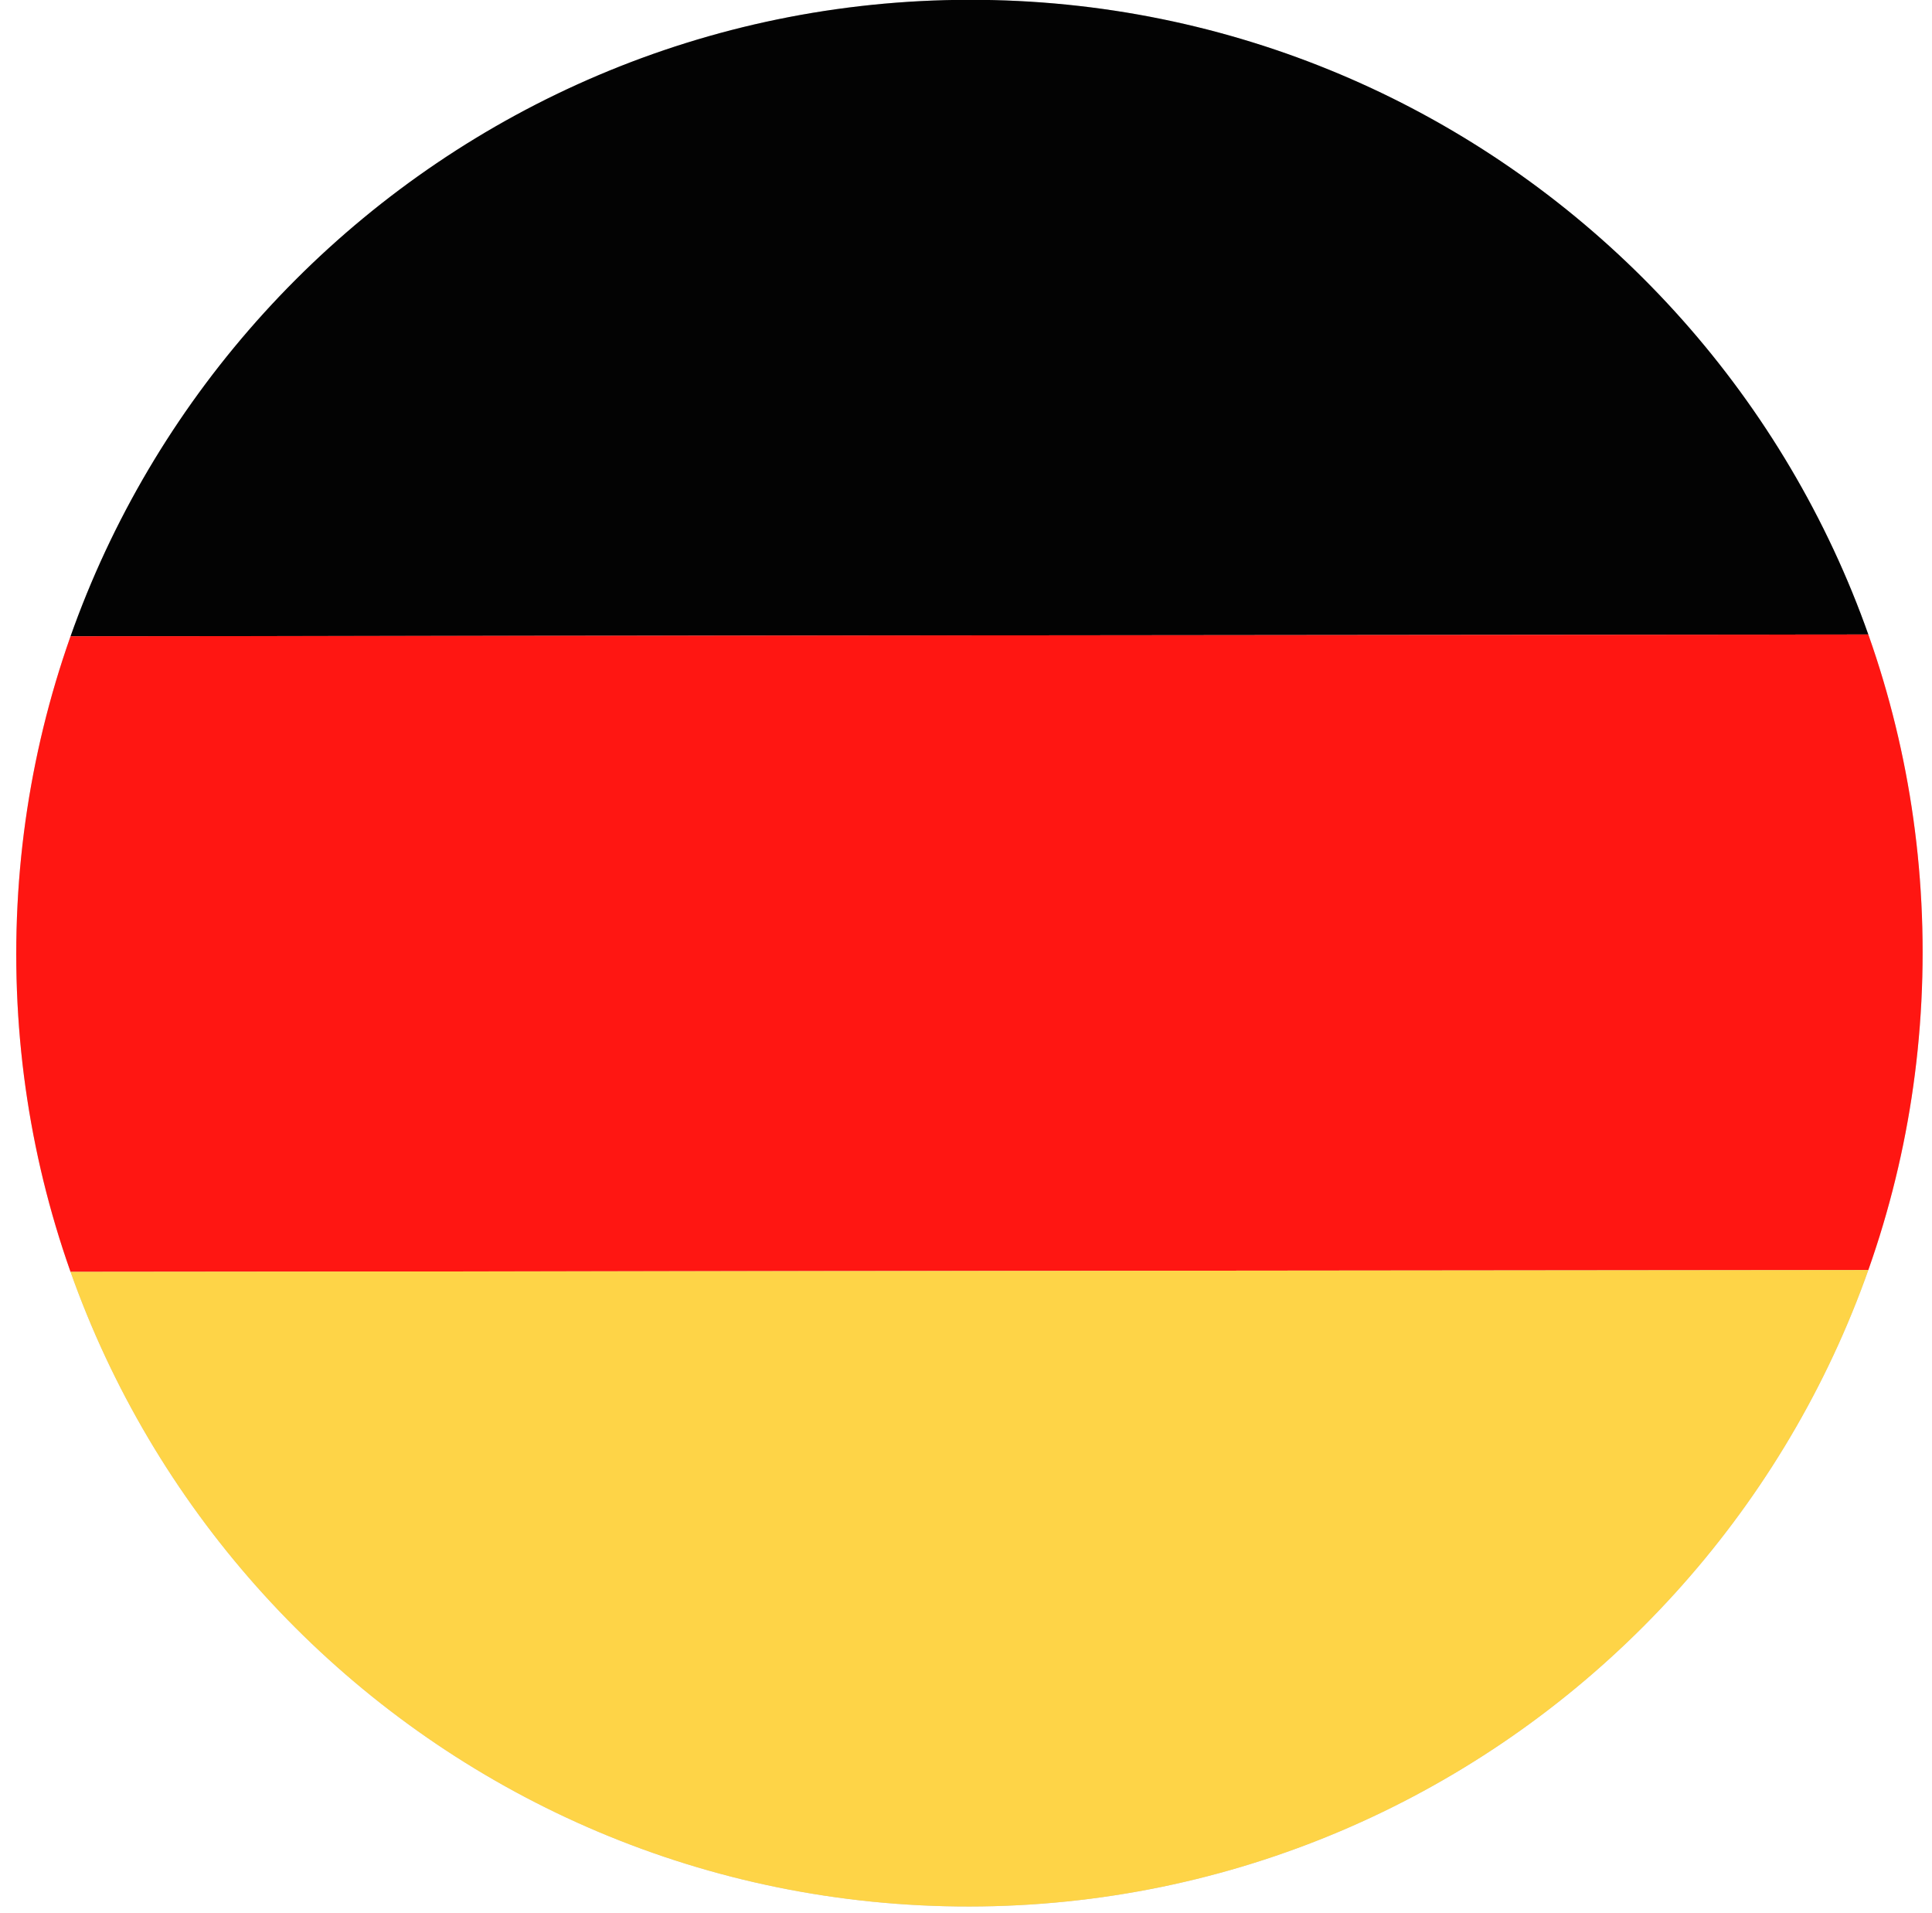
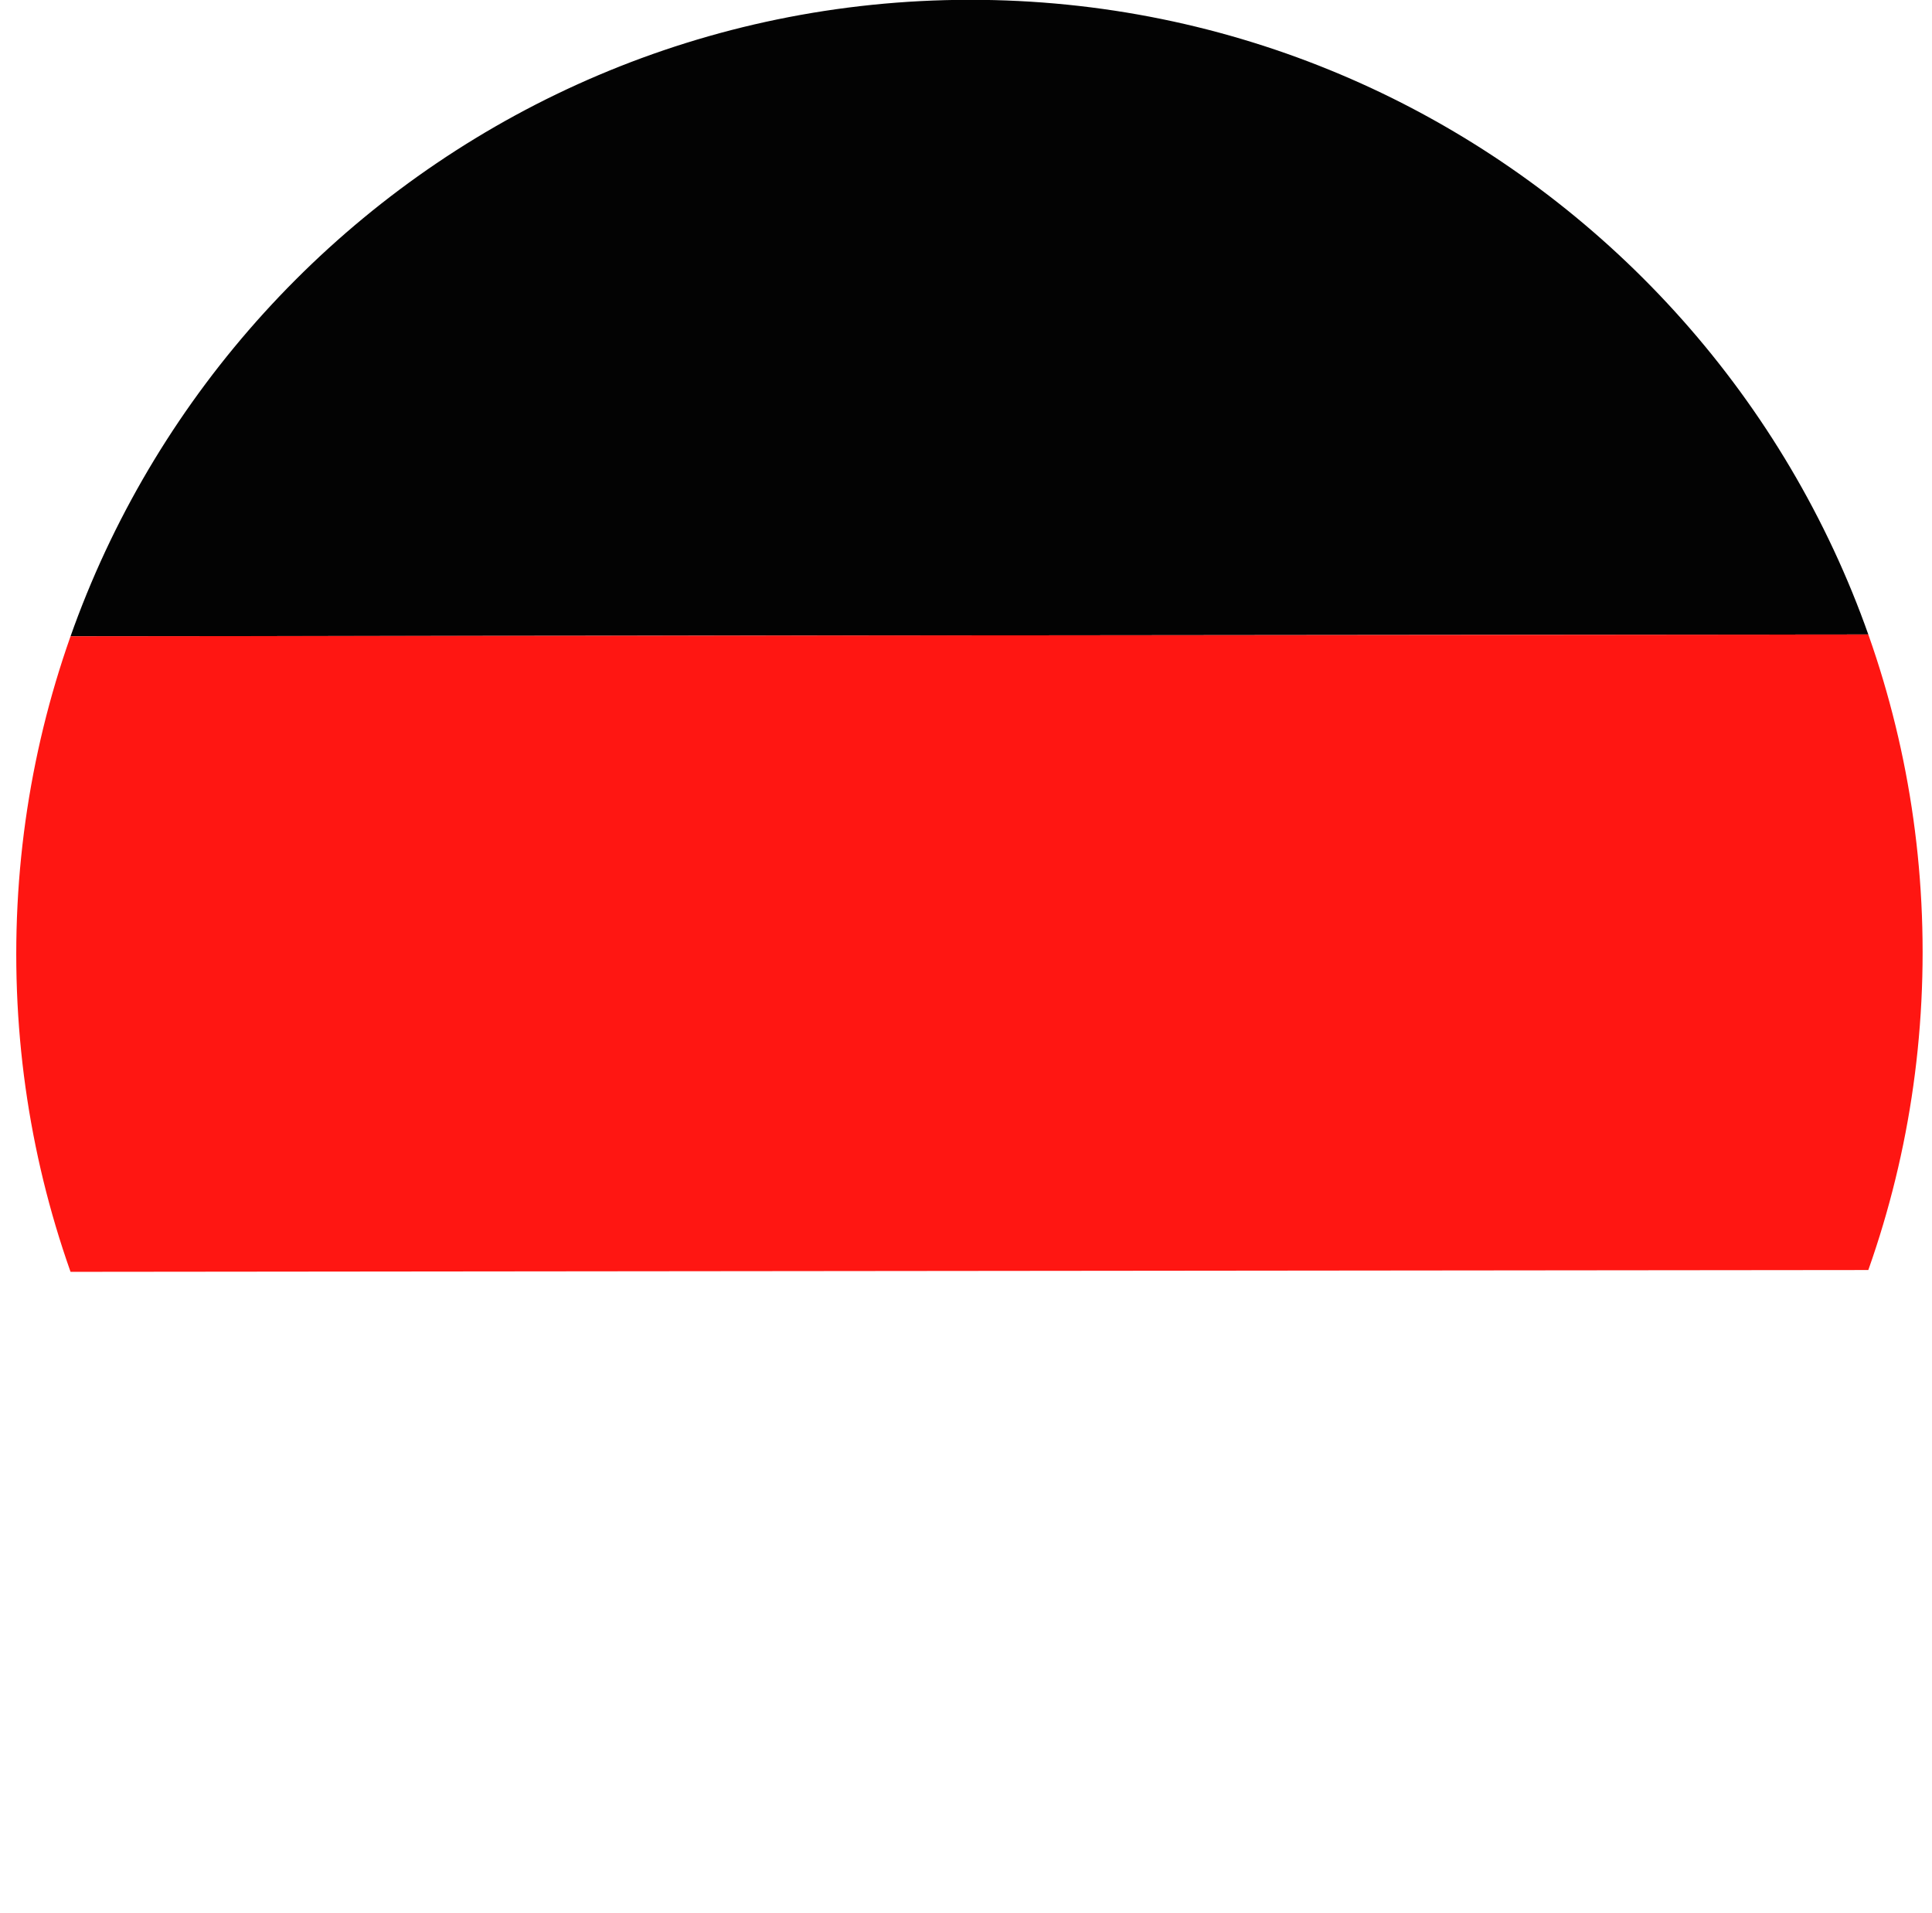
<svg xmlns="http://www.w3.org/2000/svg" version="1.1" id="Page_1" x="0px" y="0px" viewBox="27.333 0 114.925 113.781" style="enable-background:new 0 0 170.1 113.4;">
  <style type="text/css">
	.st0{clip-path:url(#SVGID_00000061441458462629305410000017311553944754842763_);}
	.st1{fill-rule:evenodd;clip-rule:evenodd;fill:#030303;}
	.st2{fill-rule:evenodd;clip-rule:evenodd;fill:#FF1612;}
	.st3{fill-rule:evenodd;clip-rule:evenodd;fill:#FED447;}
</style>
  <g style="" transform="matrix(1, -0.001, 0, 1, 0, 0.074)">
    <defs>
      <path id="SVGID_1_" d="M85,0c31.3,0,56.7,25.4,56.7,56.7c0,31.3-25.4,56.7-56.7,56.7c-31.3,0-56.7-25.4-56.7-56.7 C28.3,25.4,53.7,0,85,0L85,0z" />
    </defs>
-     <path d="M85,0c31.3,0,56.7,25.4,56.7,56.7c0,31.3-25.4,56.7-56.7,56.7c-31.3,0-56.7-25.4-56.7-56.7 C28.3,25.4,53.7,0,85,0L85,0z" transform="matrix(1, 0, 0, 1, 0, 0)" style="overflow: visible; fill-rule: evenodd; clip-rule: evenodd; fill: rgb(204, 204, 204);" />
    <clipPath id="SVGID_00000013175794117988121580000007070921347193660562_">
      <path d="M85,0c31.3,0,56.7,25.4,56.7,56.7c0,31.3-25.4,56.7-56.7,56.7c-31.3,0-56.7-25.4-56.7-56.7 C28.3,25.4,53.7,0,85,0L85,0z" transform="matrix(1, 0, 0, 1, 0, 0)" style="overflow: visible;" />
    </clipPath>
    <g style="clip-path:url(#SVGID_00000013175794117988121580000007070921347193660562_);">
      <polygon class="st1" points="0,37.8 170.1,37.8 170.1,0 0,0 0,37.8 &#09;&#09;" />
      <polygon class="st2" points="0,75.6 170.1,75.6 170.1,37.8 0,37.8 0,75.6 &#09;&#09;" />
-       <polygon class="st3" points="0,113.4 170.1,113.4 170.1,75.6 0,75.6 0,113.4 &#09;&#09;" />
    </g>
  </g>
</svg>